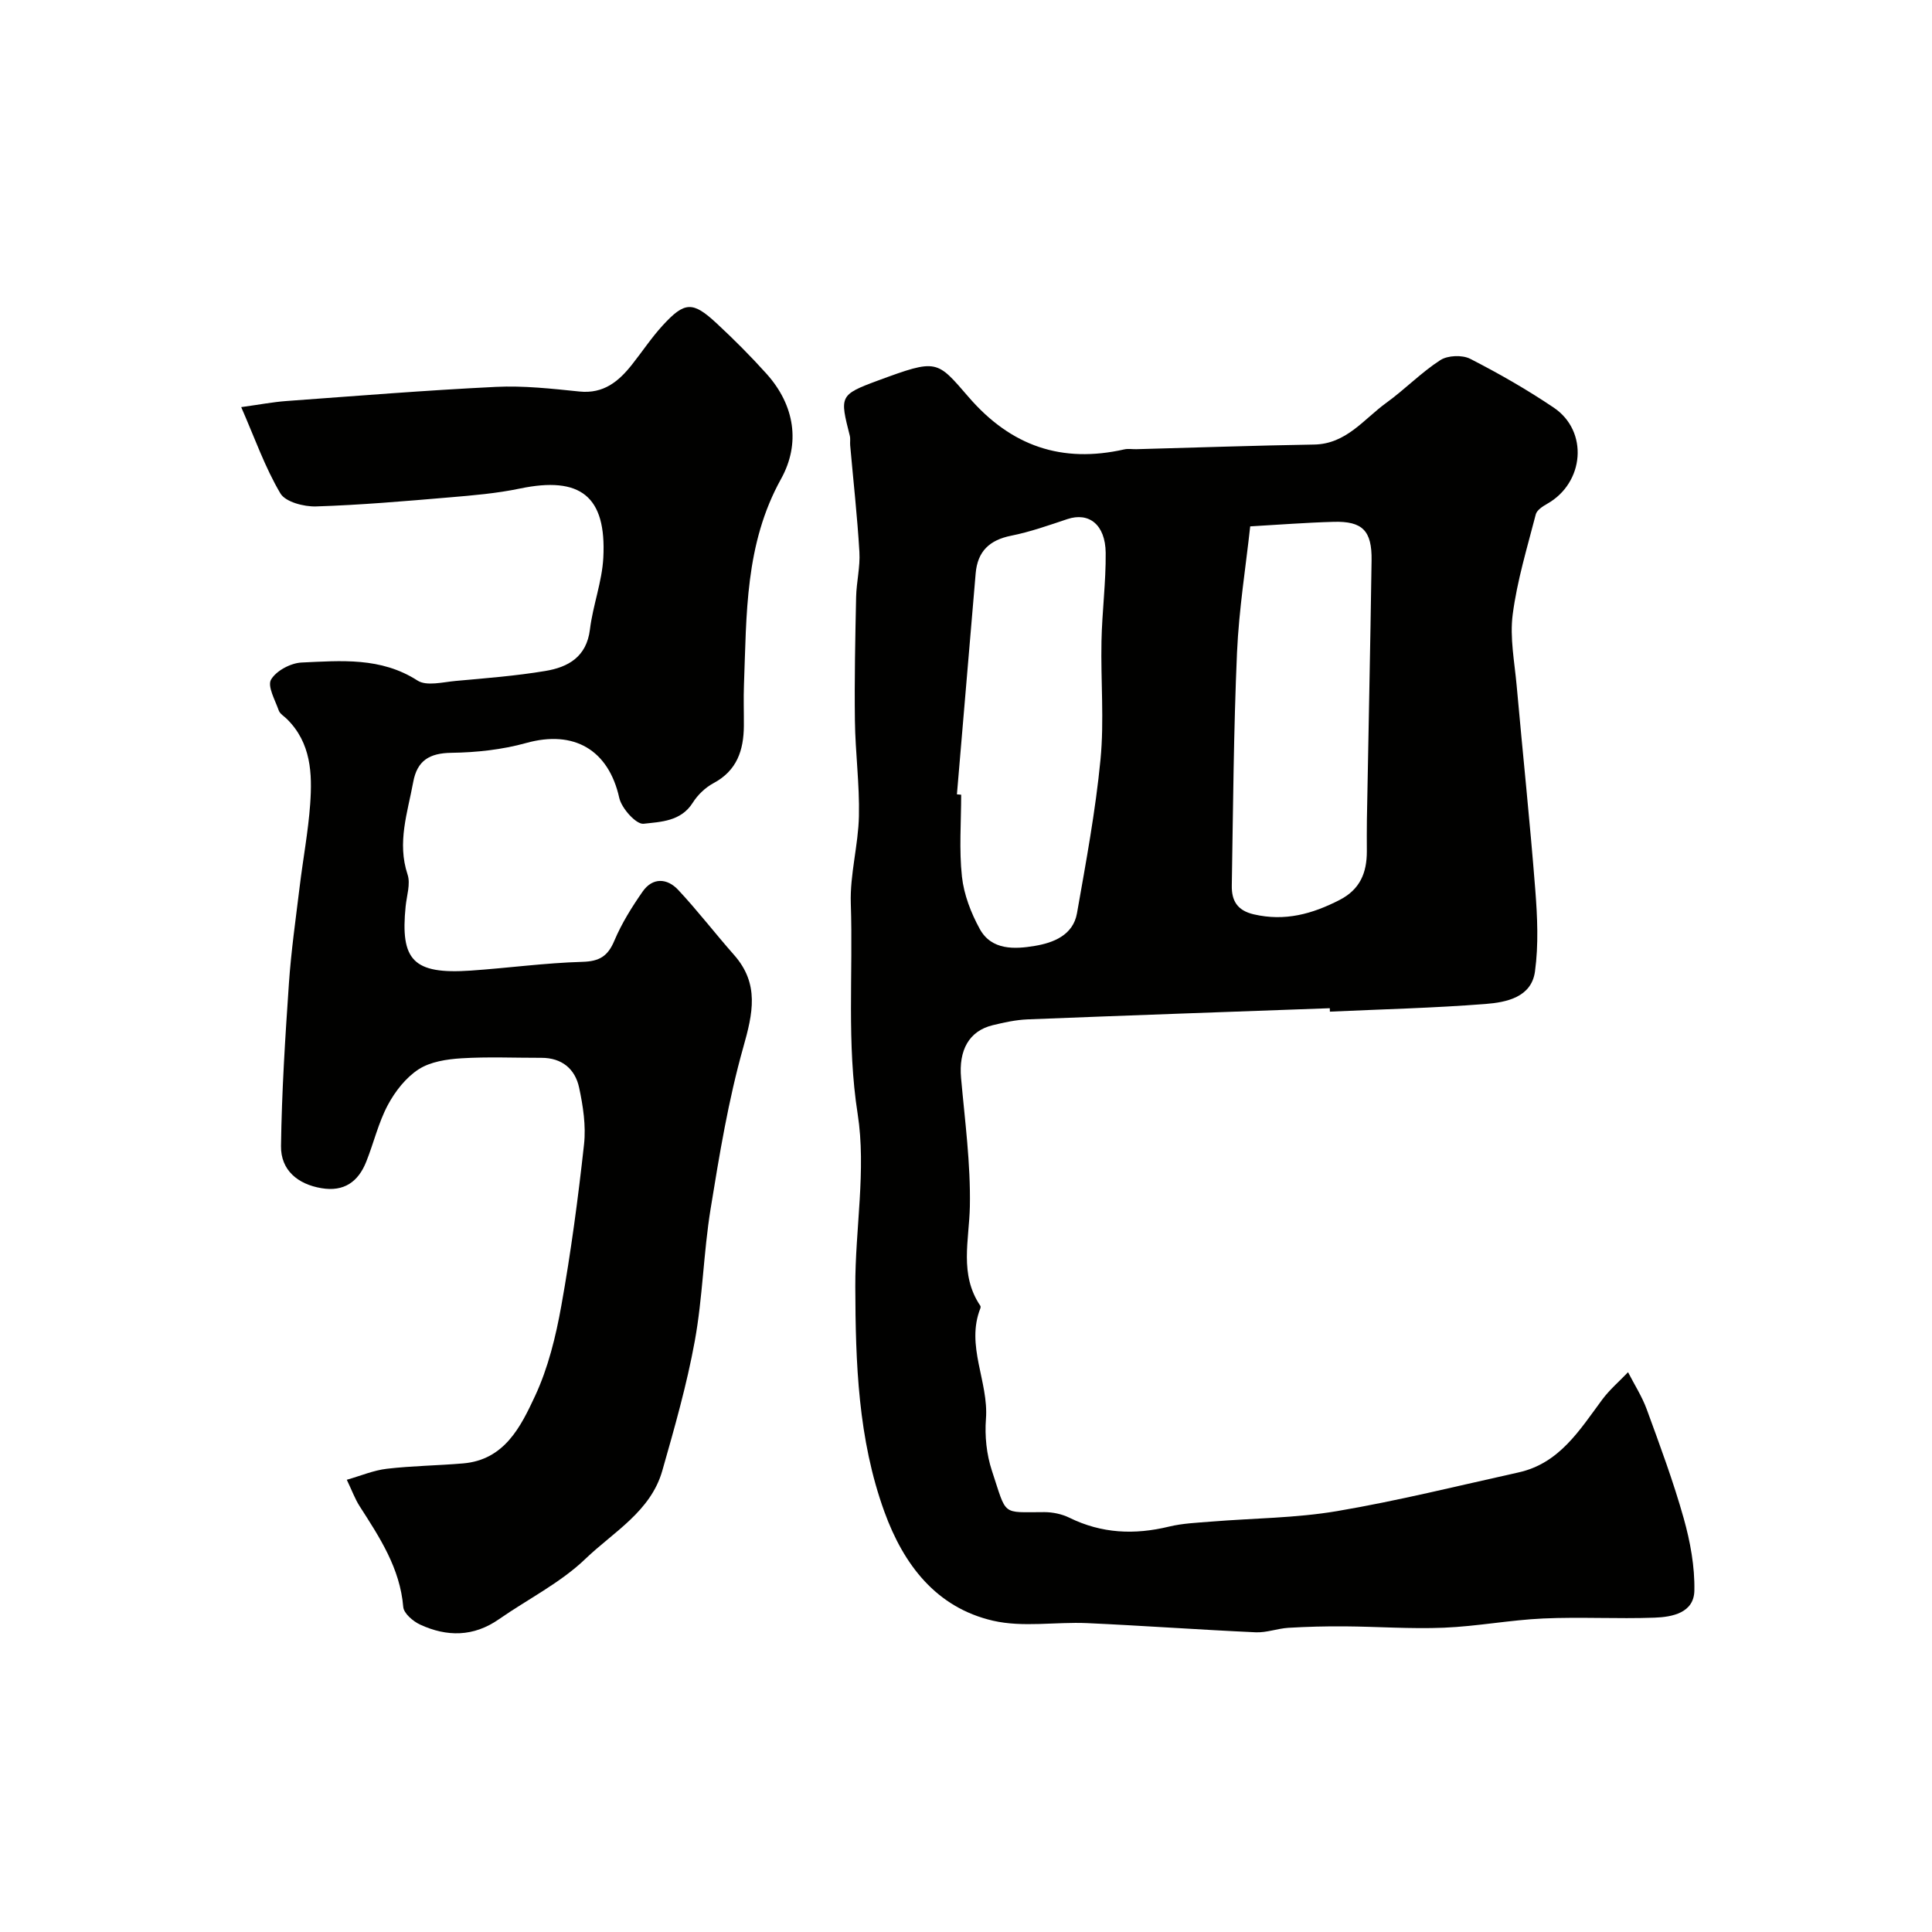
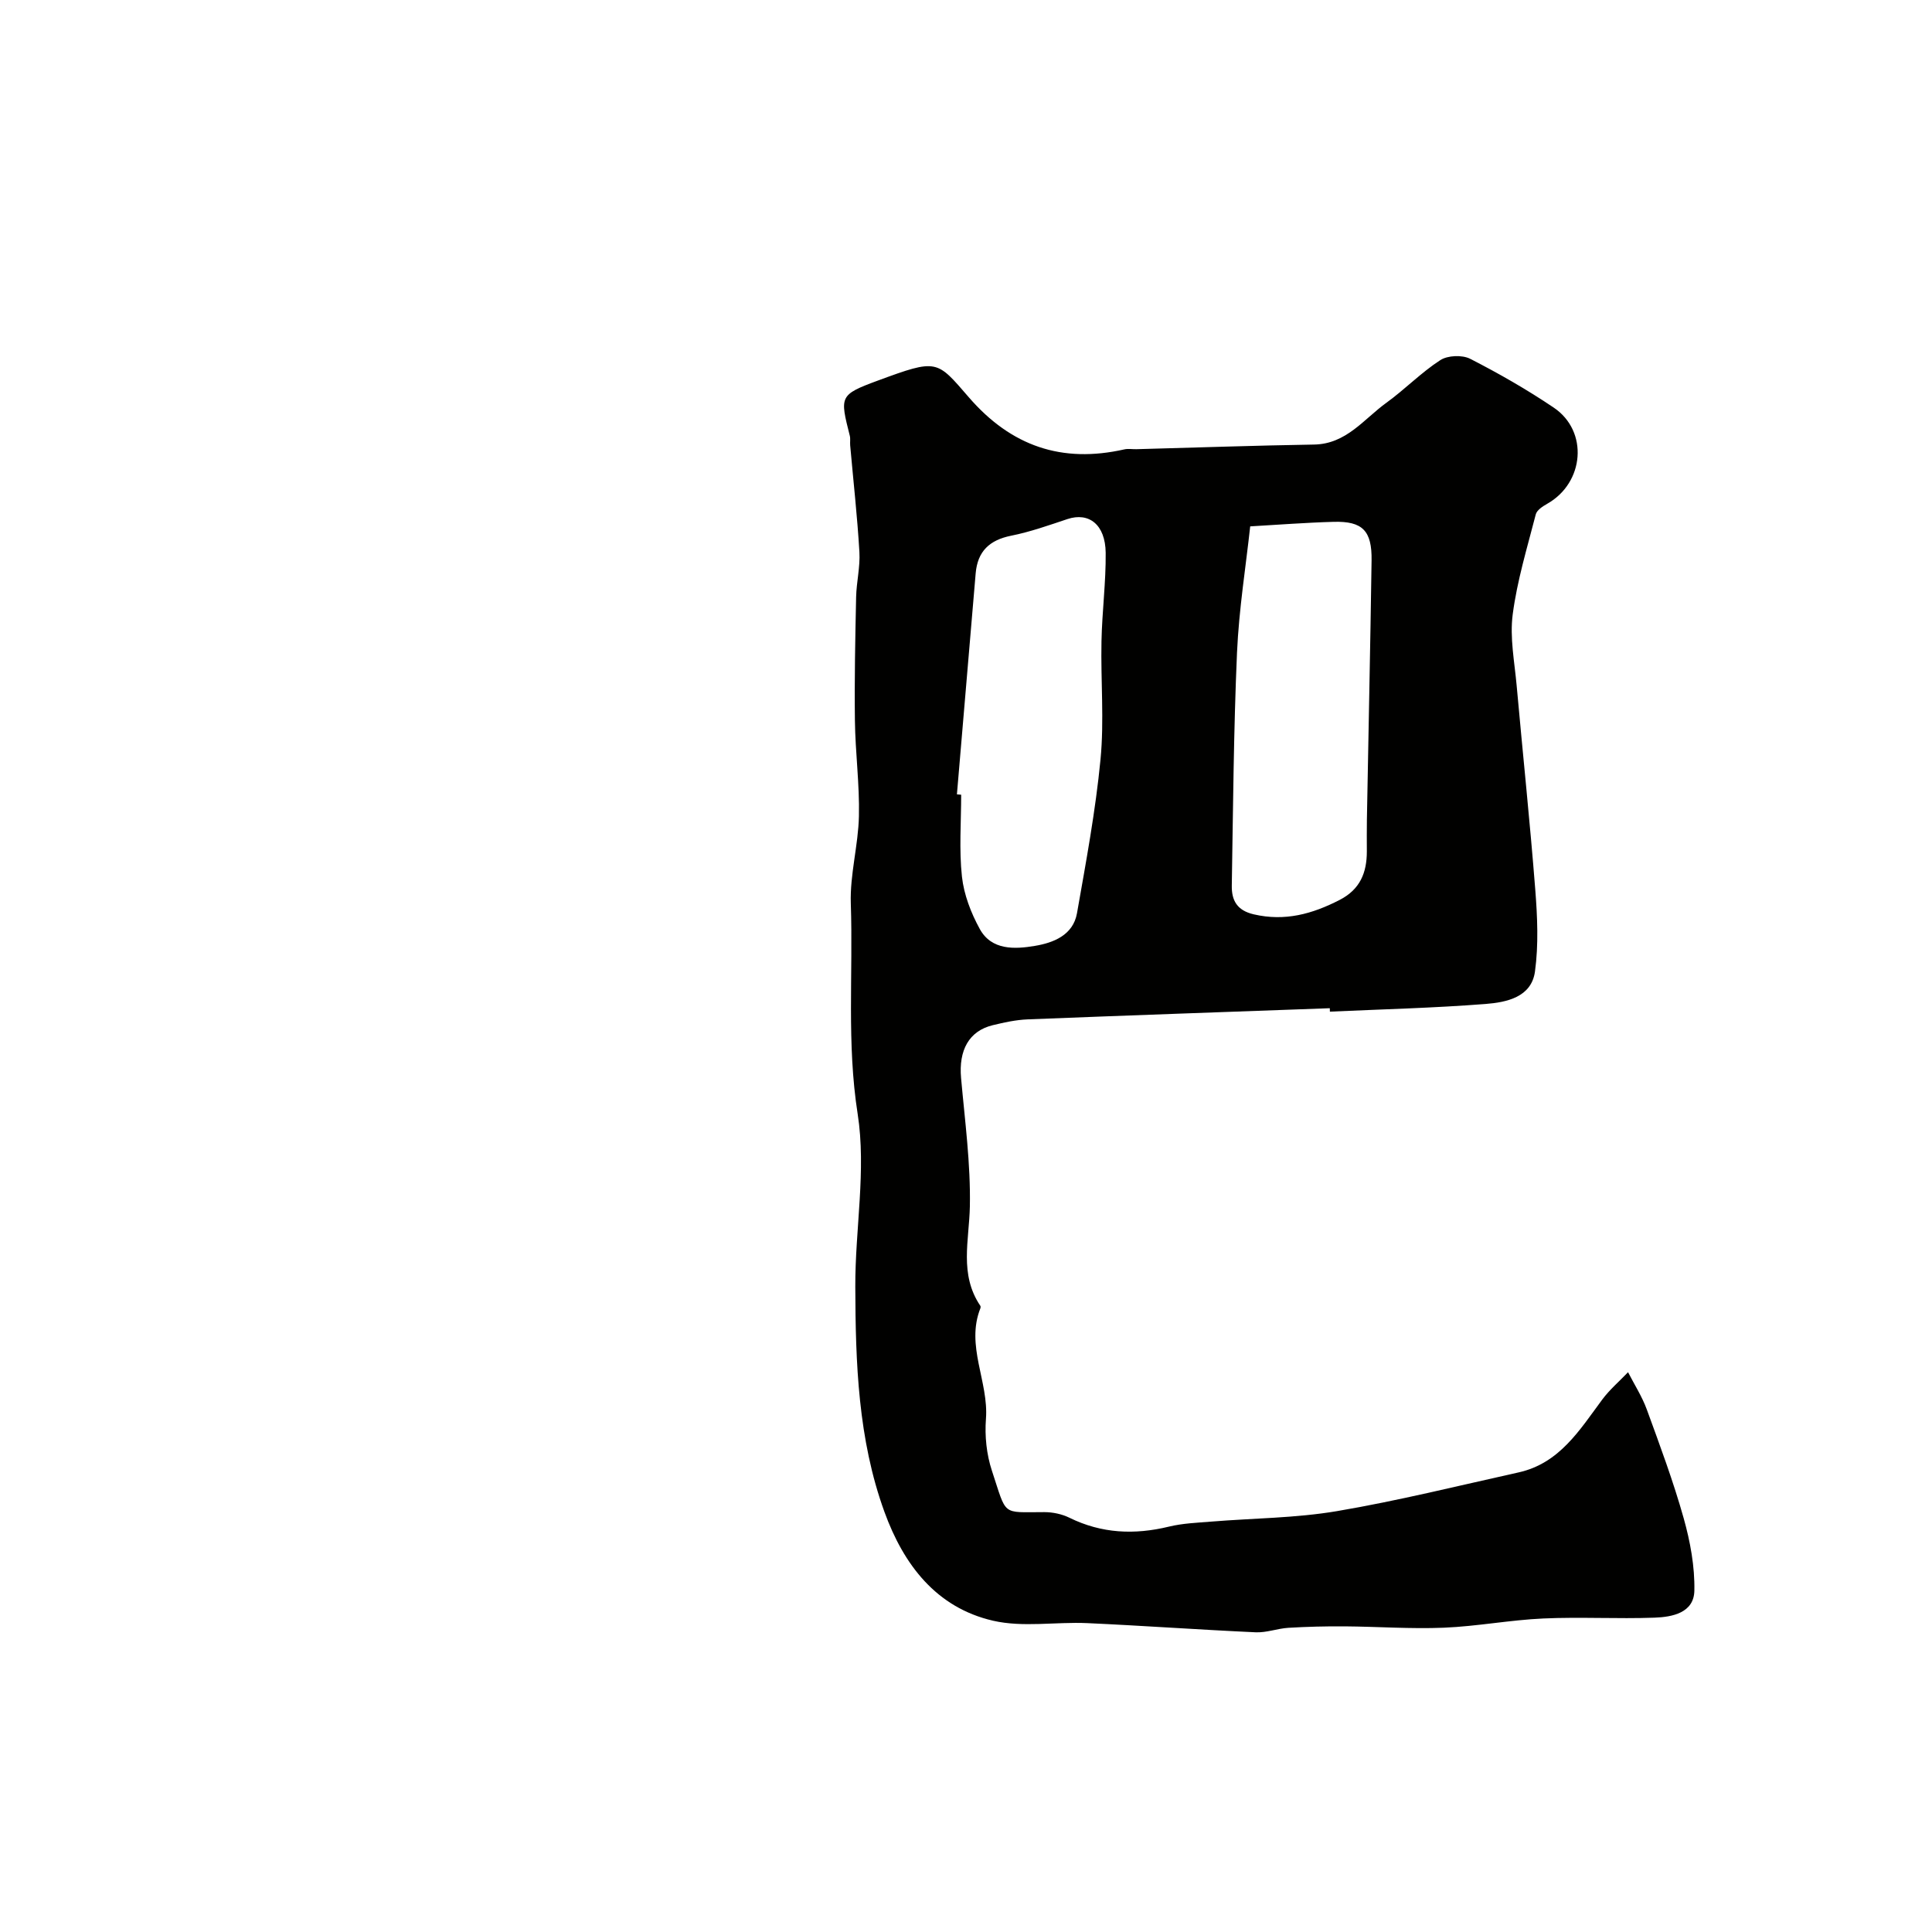
<svg xmlns="http://www.w3.org/2000/svg" enable-background="new 0 0 400 400" viewBox="0 0 400 400">
  <g fill="#010100">
    <path d="m275.32 208.74c-20.86.76-41.71 1.48-62.56 2.31-2.43.1-4.87.63-7.24 1.21-4.9 1.2-7.06 5.17-6.54 10.94.79 8.85 1.99 17.73 1.82 26.57-.14 7.04-2.23 14.07 2.16 20.57.08.12.08.35.03.49-3.11 7.8 1.73 15.21 1.14 22.94-.27 3.53.12 7.35 1.23 10.71 3.16 9.53 1.87 8.59 10.87 8.59 1.74 0 3.63.4 5.18 1.16 6.67 3.28 13.48 3.57 20.61 1.84 2.84-.69 5.83-.8 8.77-1.04 8.68-.71 17.48-.72 26.03-2.17 12.61-2.14 25.07-5.24 37.57-8.01 8.49-1.88 12.65-8.77 17.34-15.09 1.54-2.07 3.55-3.78 5.34-5.66 1.31 2.56 2.9 5.03 3.88 7.71 2.72 7.45 5.5 14.91 7.64 22.53 1.36 4.84 2.31 10 2.21 14.99-.09 4.6-4.57 5.46-8.25 5.59-7.67.28-15.38-.18-23.05.17-6.87.31-13.7 1.63-20.58 1.91-6.83.28-13.69-.23-20.54-.28-3.88-.03-7.76.07-11.63.3-2.27.14-4.53 1.03-6.77.93-11.64-.53-23.26-1.37-34.89-1.9-6.51-.29-13.29.93-19.5-.5-11.77-2.72-18.51-11.61-22.48-22.54-5.47-15.05-5.98-30.85-6.03-46.61-.04-11.94 2.3-24.16.49-35.77-2.29-14.62-.93-29.07-1.42-43.57-.2-6 1.55-12.05 1.68-18.09.15-6.59-.75-13.19-.83-19.79-.11-8.52.07-17.04.25-25.56.07-3.11.86-6.24.68-9.33-.43-7.37-1.26-14.73-1.91-22.09-.06-.66.08-1.36-.08-1.99-2.06-8.15-2.19-8.46 5.77-11.4 12.42-4.58 12.19-4.27 18.88 3.45 8.77 10.13 19.27 13.7 32.19 10.78.79-.18 1.66-.02 2.49-.04 12.26-.33 24.53-.76 36.79-.96 6.68-.11 10.29-5.26 14.96-8.64 3.85-2.78 7.21-6.27 11.18-8.84 1.53-.99 4.53-1.11 6.17-.28 5.95 3.04 11.78 6.38 17.31 10.11 7.25 4.88 6.35 15.58-1.36 19.92-.92.52-2.12 1.3-2.35 2.17-1.77 6.87-3.87 13.73-4.78 20.73-.63 4.8.38 9.84.82 14.76 1.26 14.07 2.75 28.12 3.85 42.21.44 5.63.7 11.41-.06 16.96-.73 5.32-5.88 6.38-10.21 6.72-10.73.84-21.5 1.1-32.25 1.59 0-.22-.01-.47-.02-.71zm-77.2-44.28c.29.03.59.05.88.08 0 5.66-.45 11.37.16 16.96.41 3.72 1.87 7.52 3.69 10.83 2.44 4.46 7.27 4.2 11.38 3.51 3.81-.63 7.94-2.19 8.75-6.77 1.86-10.58 3.84-21.17 4.87-31.85.78-8.08.03-16.3.2-24.45.12-6.12.93-12.23.87-18.33-.07-5.84-3.47-8.45-7.92-6.97-3.84 1.28-7.69 2.65-11.64 3.44-4.5.9-6.97 3.23-7.36 7.82-1.28 15.24-2.59 30.48-3.88 45.73zm60.72-55.48c-.89 8.21-2.33 17.14-2.73 26.12-.7 16.07-.81 32.17-1.08 48.26-.05 3.02 1.04 5.14 4.57 5.95 6.45 1.49 12.1-.08 17.76-2.99 4.25-2.19 5.63-5.65 5.63-10.05 0-2.16-.03-4.33.01-6.49.32-17.92.71-35.84.97-53.76.09-6.15-1.88-8.14-7.84-7.98-5.83.16-11.66.62-17.29.94z" />
-     <path d="m49.94 84.29c3.9-.54 6.6-1.06 9.33-1.26 14.46-1.05 28.93-2.23 43.41-2.93 5.74-.28 11.55.37 17.29.96 4.99.51 8.11-2.08 10.88-5.58 2.13-2.69 4.04-5.58 6.35-8.1 4.57-4.98 6.22-5.04 11.19-.42 3.59 3.33 7.06 6.81 10.33 10.45 5.85 6.52 7.03 14.46 2.99 21.74-7.5 13.51-7.13 28.07-7.68 42.63-.11 2.83 0 5.67-.02 8.5-.04 5.03-1.41 9.26-6.28 11.86-1.7.91-3.29 2.44-4.32 4.08-2.44 3.86-6.65 3.93-10.17 4.33-1.52.17-4.55-3.19-5.03-5.36-2.21-9.94-9.37-14.12-19.27-11.36-4.97 1.38-10.29 1.96-15.47 2.03-4.57.06-7.1 1.61-7.92 6.06-1.16 6.32-3.37 12.5-1.17 19.13.65 1.95-.18 4.4-.4 6.62-1.11 11.11 1.52 14.1 13.49 13.28 7.71-.53 15.39-1.59 23.11-1.81 3.54-.1 5.27-1.17 6.62-4.39 1.51-3.58 3.62-6.96 5.85-10.16 2.08-2.98 5.09-2.78 7.36-.35 4.04 4.32 7.65 9.03 11.57 13.47 5.29 5.99 3.89 12.11 1.9 19.15-3.08 10.92-4.94 22.22-6.76 33.44-1.47 9.05-1.63 18.32-3.27 27.33-1.65 9.07-4.2 17.99-6.73 26.87-2.4 8.43-10.12 12.68-15.9 18.23-5.19 4.99-11.93 8.34-17.93 12.52-5.25 3.66-10.75 3.67-16.3 1.11-1.47-.68-3.39-2.32-3.5-3.65-.67-8.05-4.89-14.41-9.04-20.88-.96-1.5-1.57-3.21-2.65-5.46 2.88-.82 5.54-1.96 8.31-2.28 5.23-.61 10.53-.66 15.79-1.11 8.57-.73 11.93-7.63 14.89-13.98 2.7-5.81 4.28-12.28 5.42-18.63 1.99-11.08 3.48-22.27 4.71-33.46.42-3.84-.2-7.91-1.02-11.73-.83-3.88-3.58-6.18-7.82-6.17-5.52.01-11.06-.24-16.56.1-3.02.19-6.41.7-8.85 2.28-2.65 1.72-4.88 4.58-6.39 7.42-1.94 3.65-2.9 7.82-4.45 11.7-1.65 4.16-4.6 6.28-9.28 5.49-4.9-.82-8.43-3.72-8.37-8.72.15-11.25.87-22.49 1.64-33.72.46-6.7 1.42-13.37 2.23-20.04.69-5.69 1.76-11.34 2.17-17.05.45-6.33.19-12.65-4.8-17.59-.59-.59-1.46-1.08-1.71-1.79-.75-2.14-2.39-5.02-1.59-6.39 1.07-1.83 4.06-3.42 6.3-3.53 8.18-.37 16.44-1.15 24.02 3.73 1.88 1.21 5.25.32 7.9.08 6.2-.56 12.42-1.04 18.55-2.06 4.73-.78 8.55-2.9 9.25-8.6.61-4.99 2.51-9.87 2.77-14.85.67-12.77-4.76-16.93-17.28-14.32-4.79 1-9.72 1.42-14.61 1.83-9.18.78-18.38 1.58-27.58 1.87-2.51.08-6.34-.92-7.39-2.7-3.19-5.39-5.28-11.39-8.11-17.86z" />
  </g>
</svg>